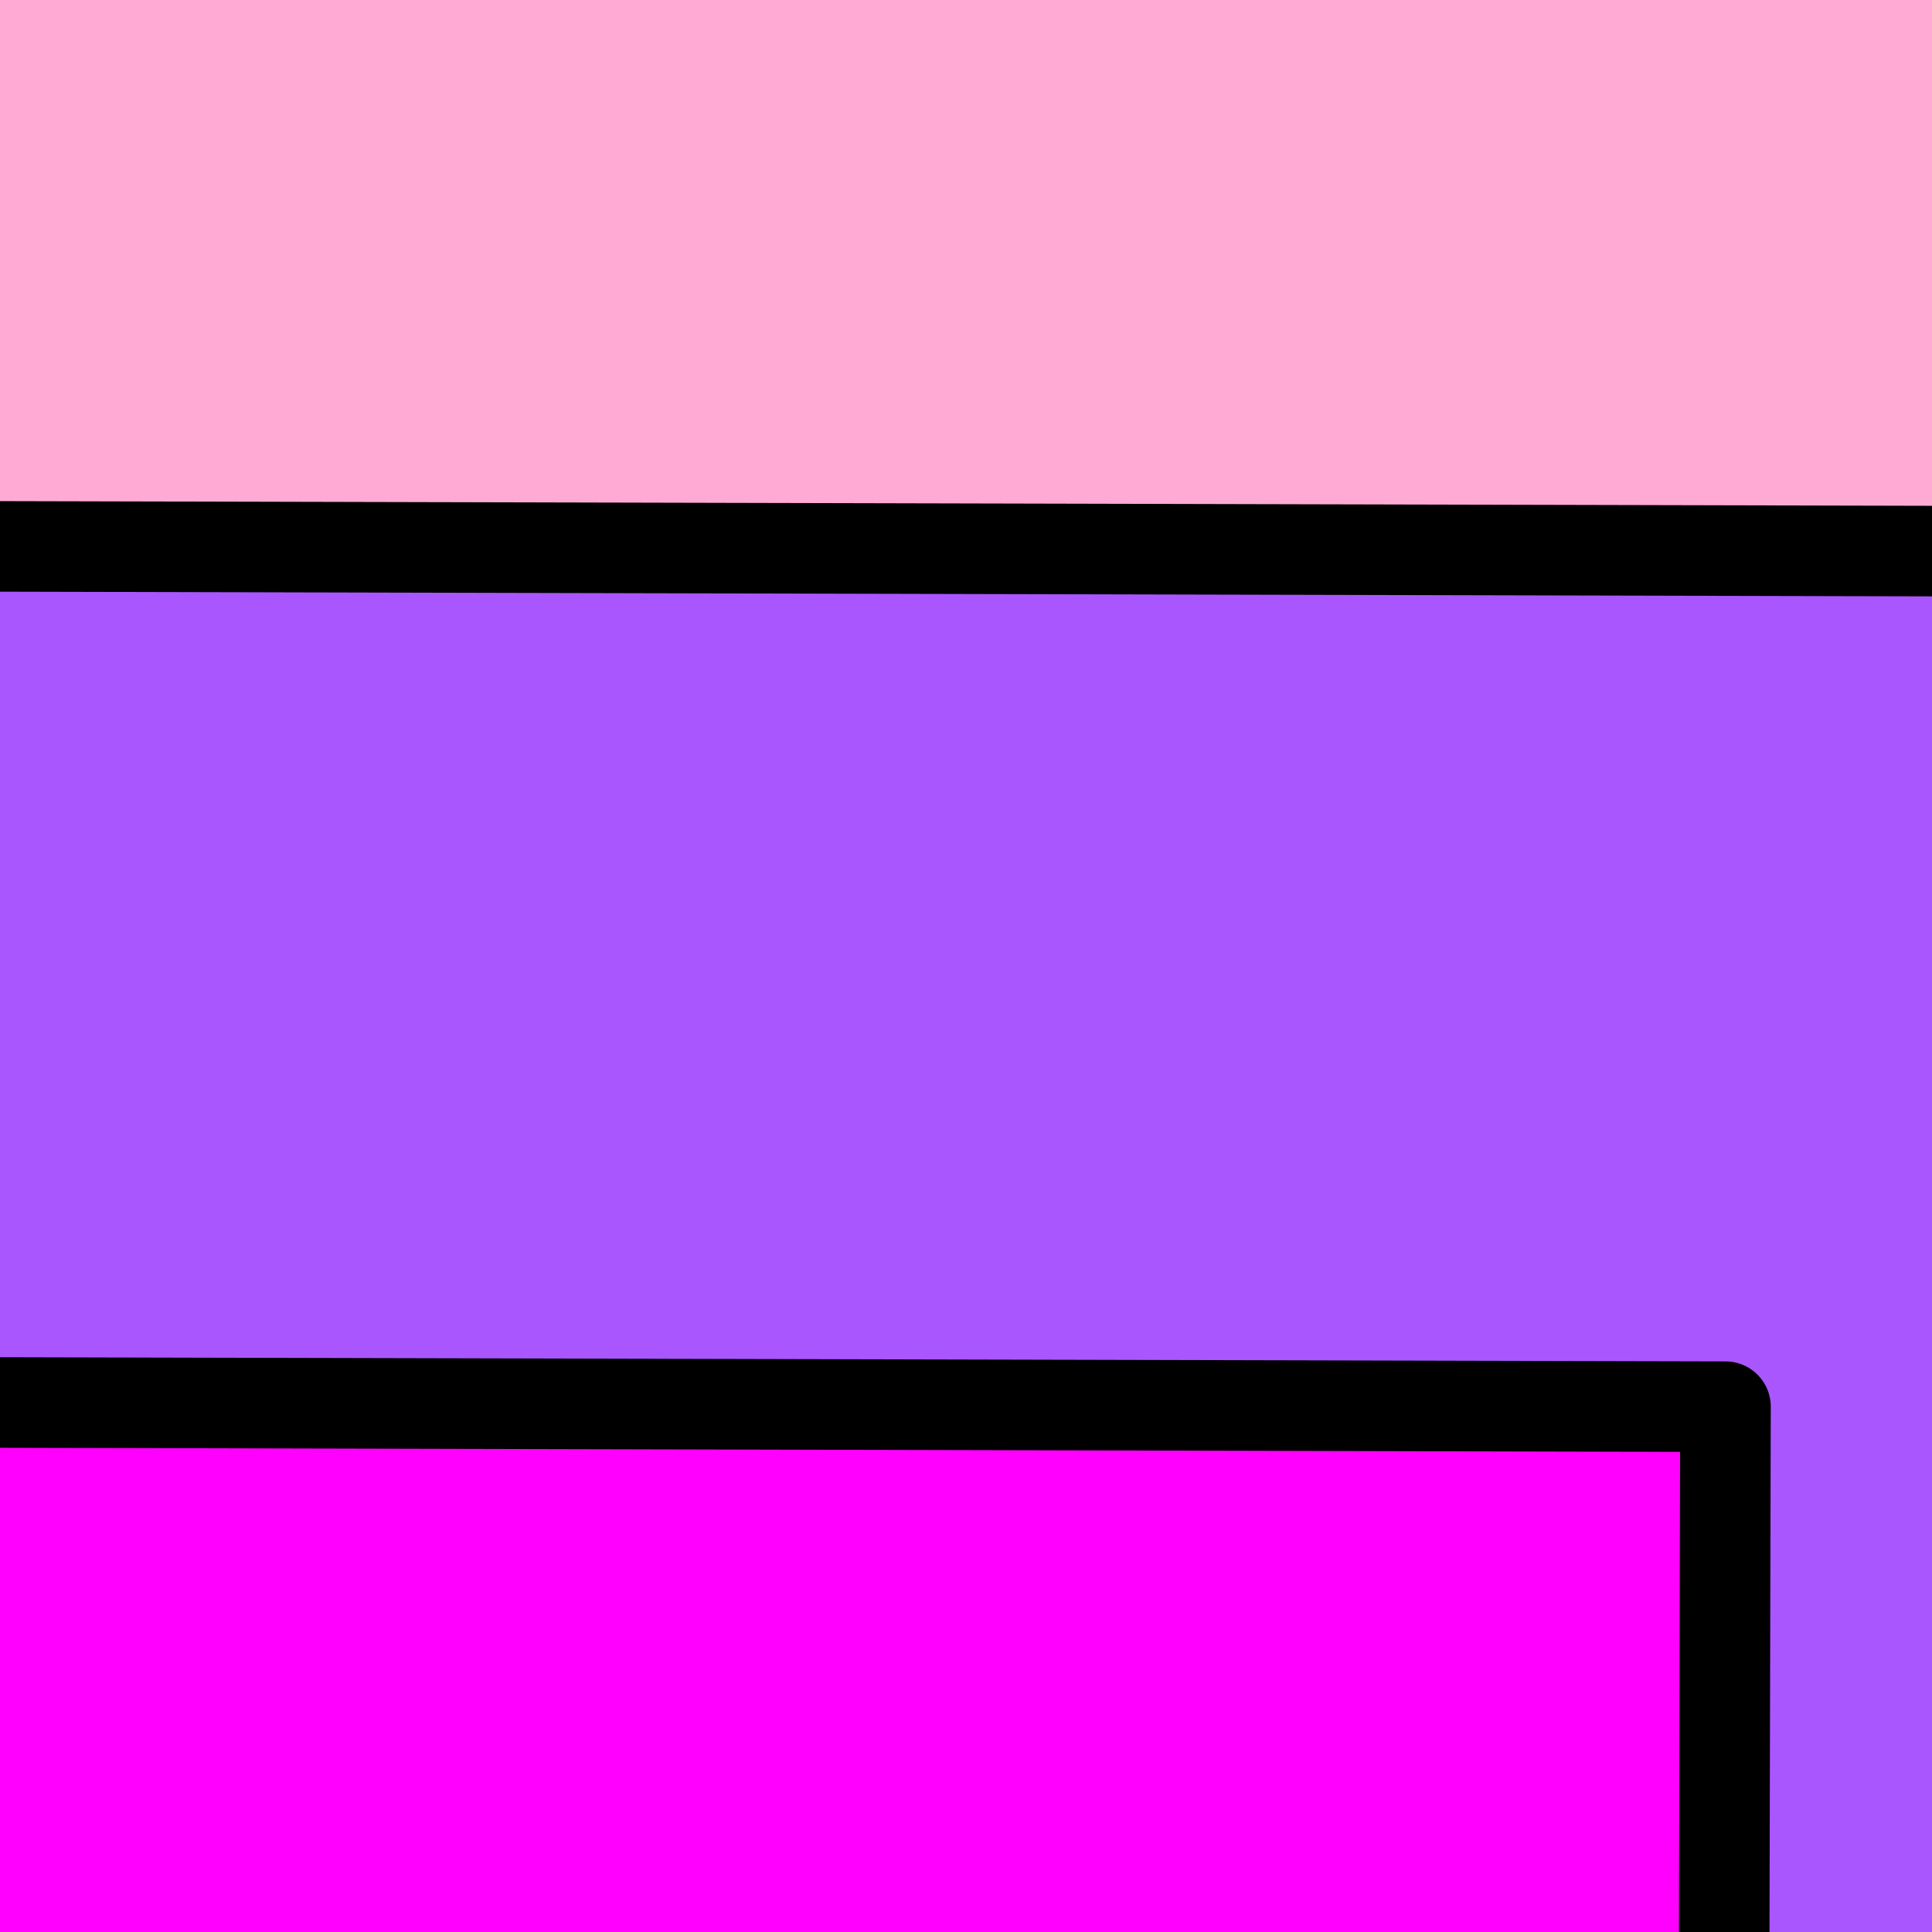
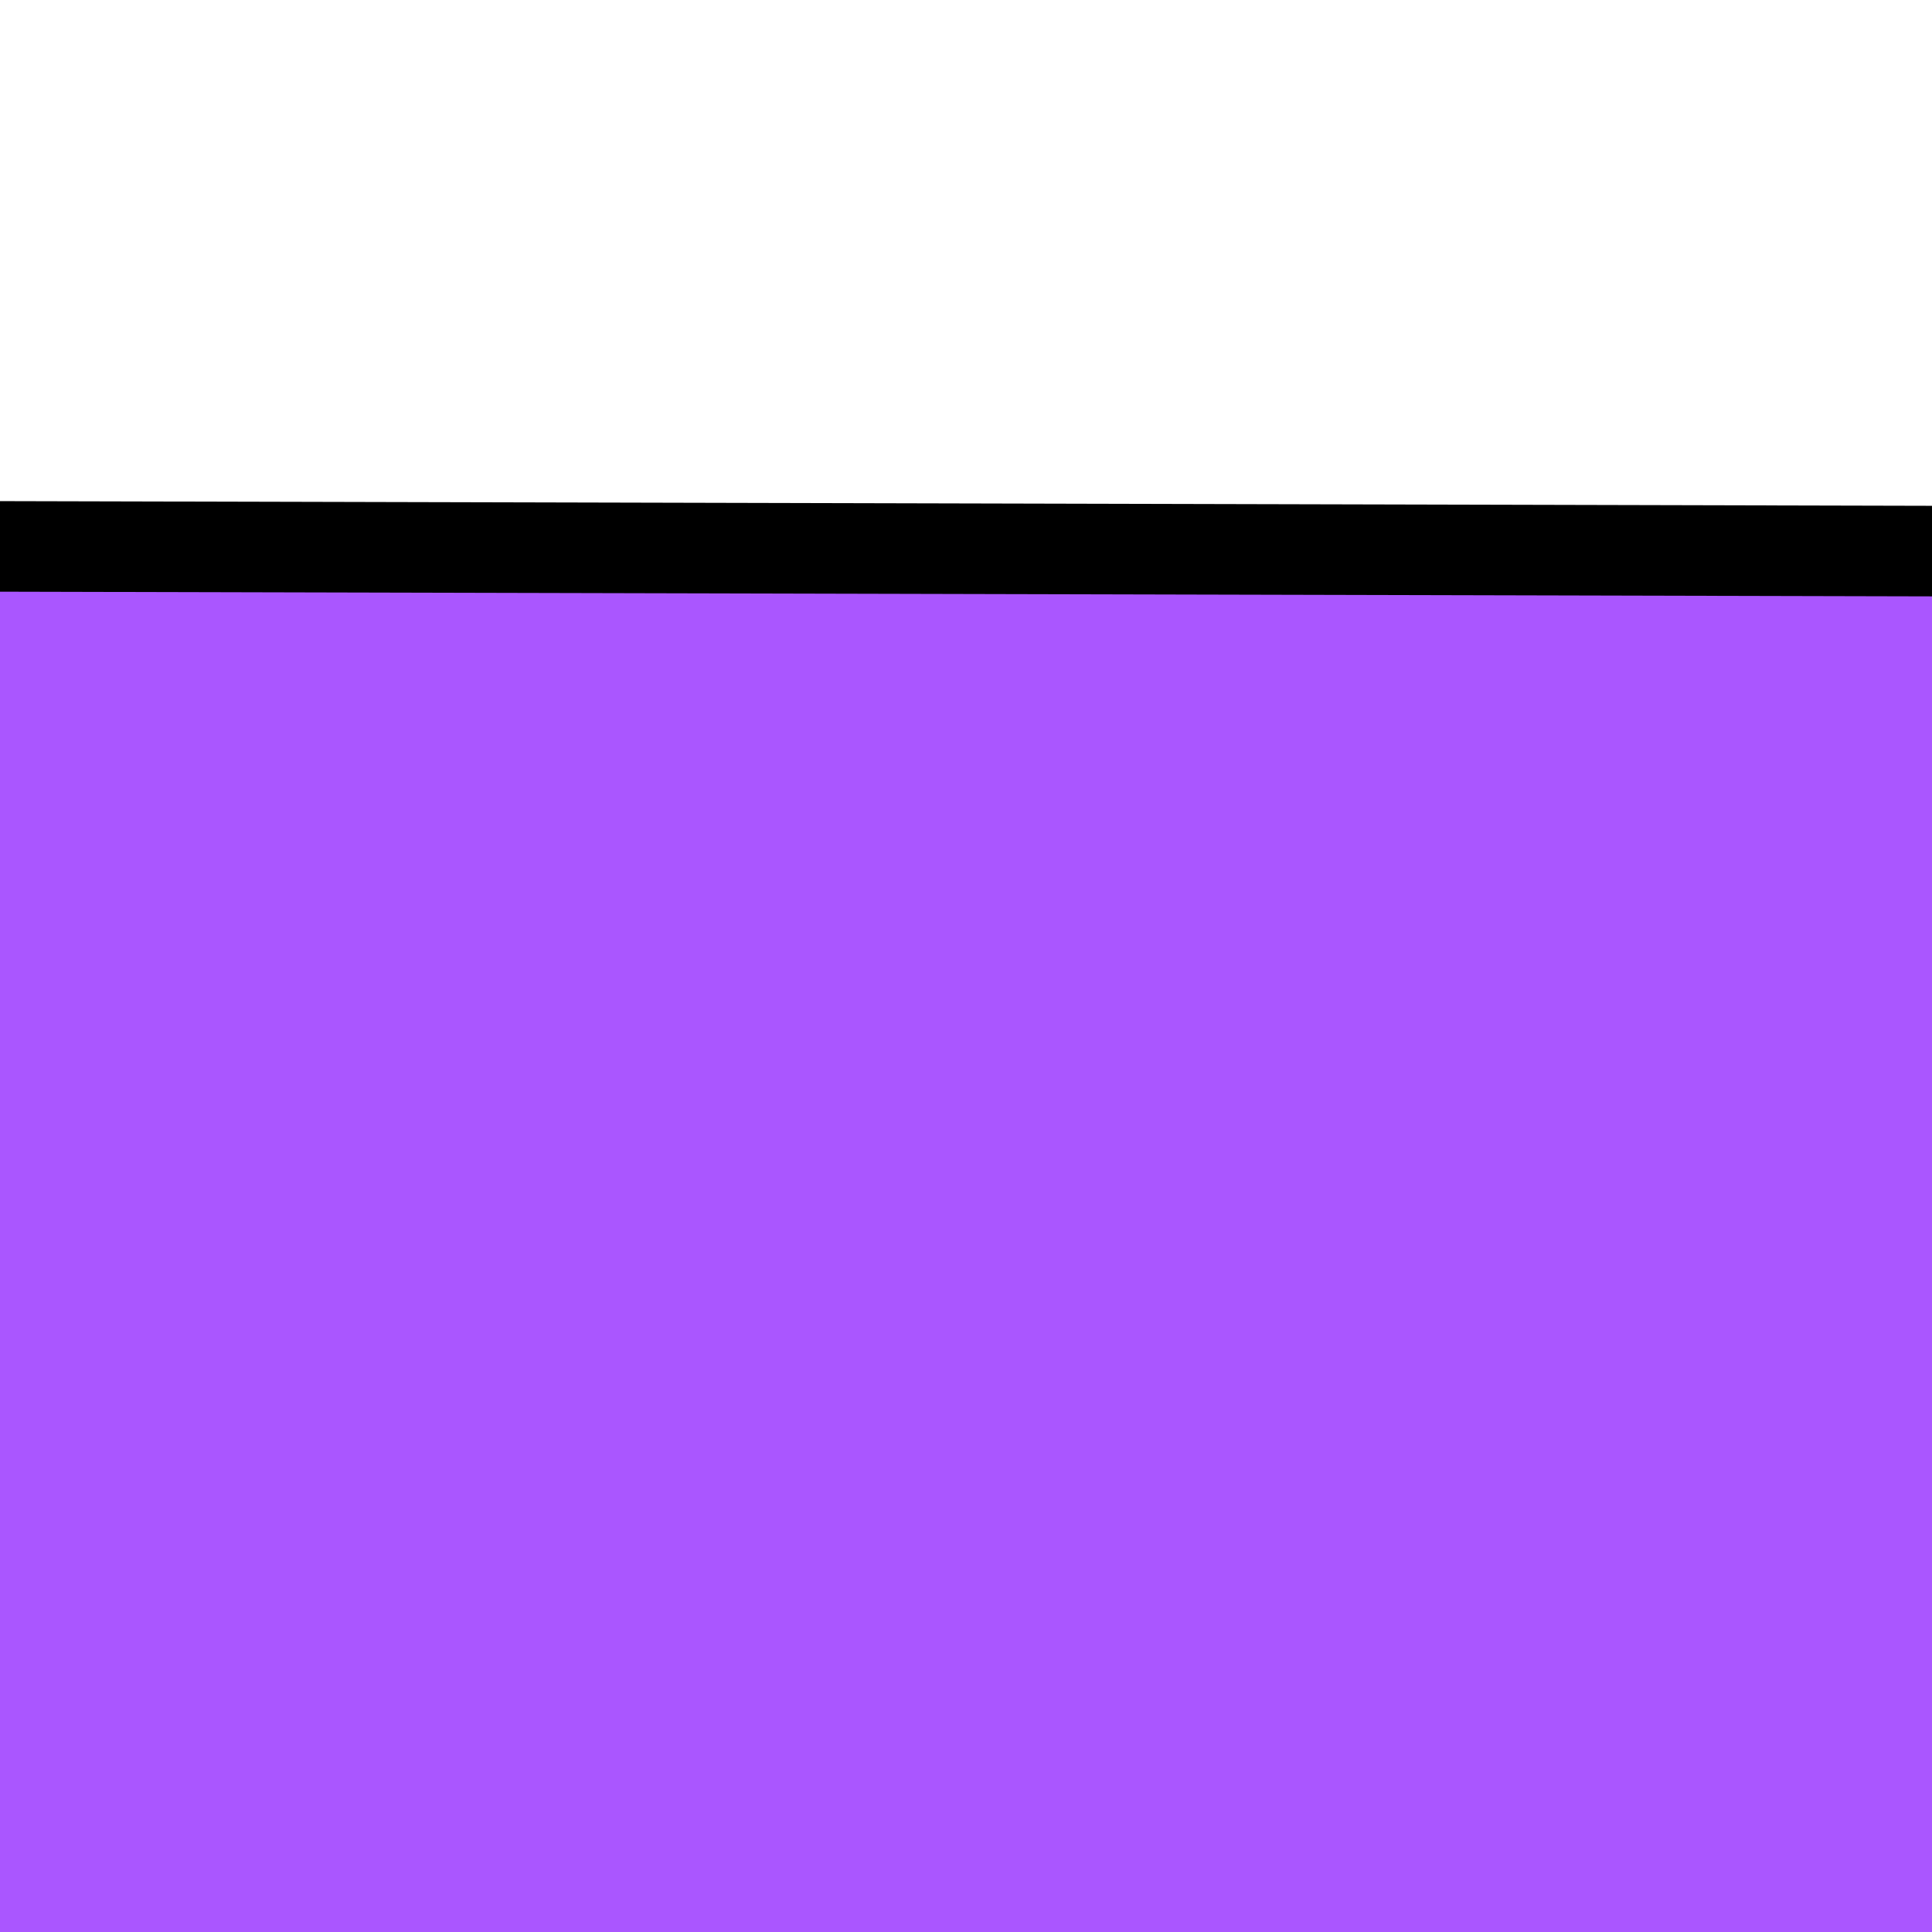
<svg xmlns="http://www.w3.org/2000/svg" width="128" height="128">
  <title>House in pink and purple</title>
  <g>
    <title>Layer 1</title>
    <g transform="rotate(0.139 42.5,60.409) " id="layer1">
-       <path fill="#ffaad4" fill-rule="evenodd" stroke="#000000" stroke-width="6" stroke-linecap="round" stroke-linejoin="round" stroke-miterlimit="4" id="path7196" d="m-137.976,36.48l360.952,0l72.19,0l-108.285,-69.365l0,-92.487l-72.19,0l0,46.243l-72.19,-46.243l-252.666,161.852l72.19,0z" />
      <path fill="#aa56ff" fill-rule="evenodd" stroke="#000000" stroke-width="6" stroke-linecap="round" stroke-linejoin="round" marker-start="none" marker-mid="none" marker-end="none" stroke-miterlimit="4" stroke-dashoffset="0" d="m-136.251,36.304l357.503,0l0,204.979l-357.503,4.906l0,-209.885z" id="path7201" />
-       <path fill="#ff00ff" fill-rule="evenodd" stroke="#000000" stroke-width="6" stroke-linecap="round" stroke-linejoin="round" marker-start="none" marker-mid="none" marker-end="none" stroke-miterlimit="4" stroke-dashoffset="0" id="rect7198" d="m-29.397,93.022l143.794,0l0,149.145l-143.794,1.615l0,-150.76z" />
    </g>
  </g>
</svg>